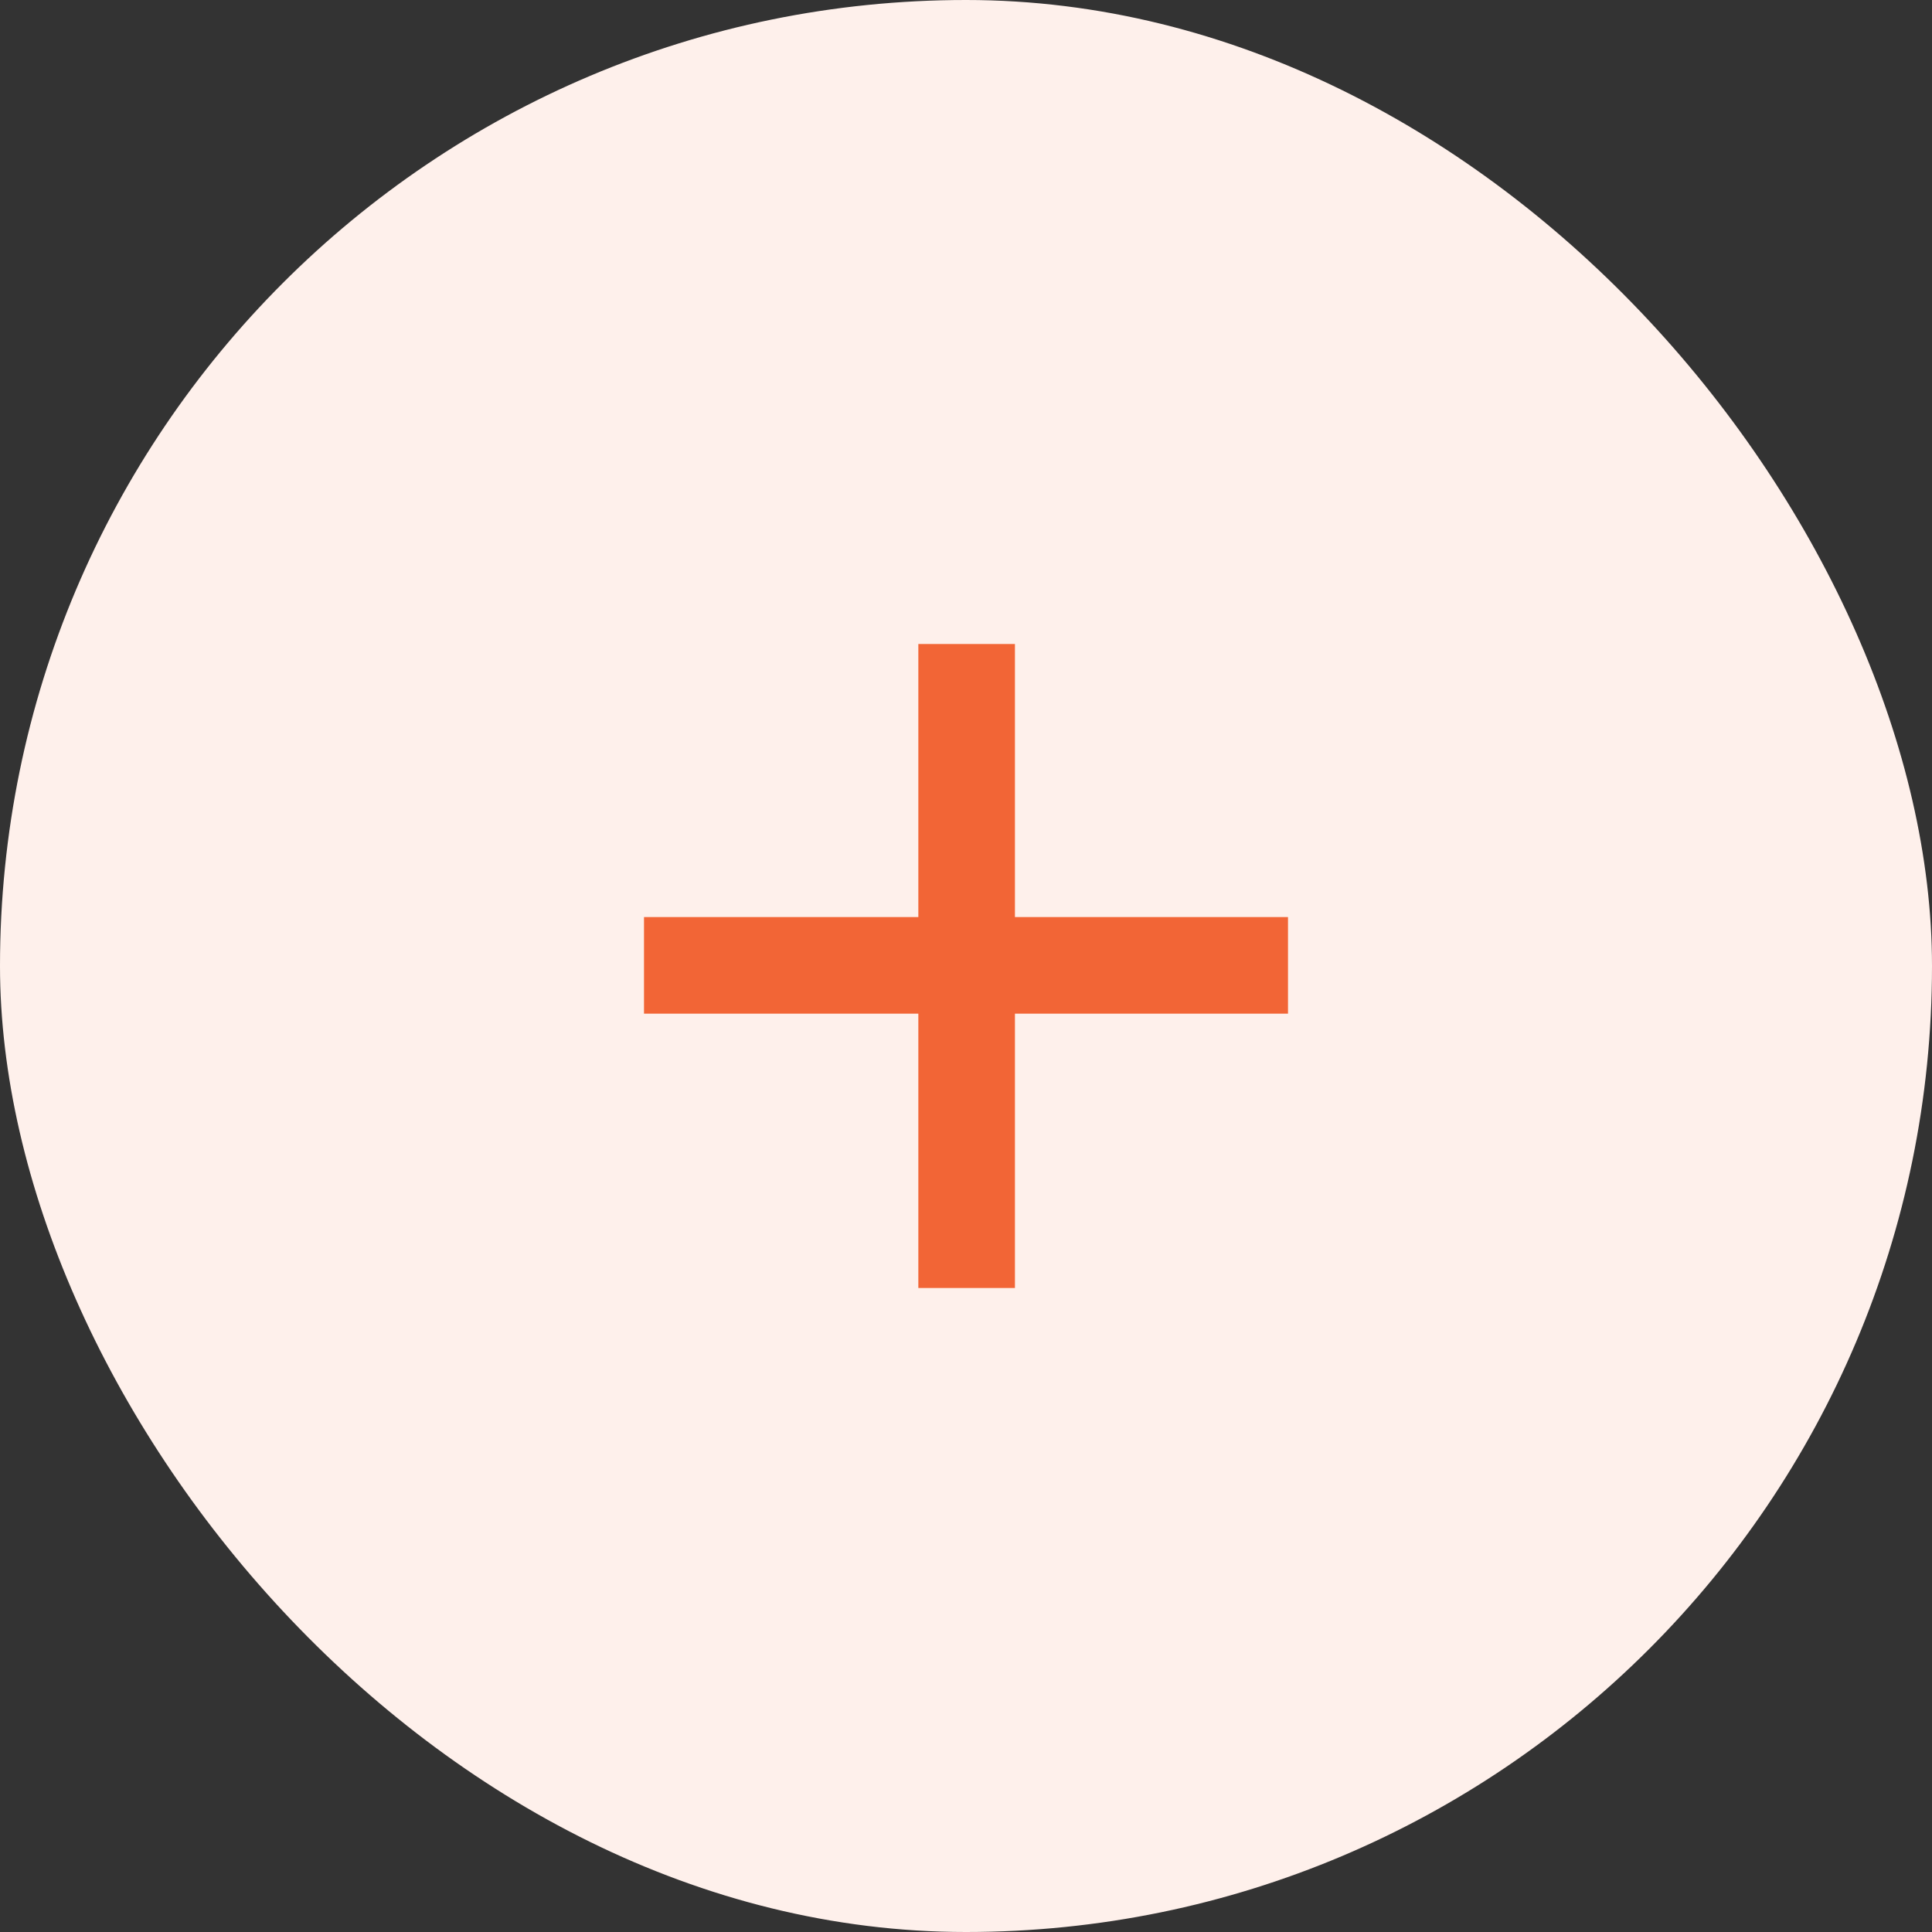
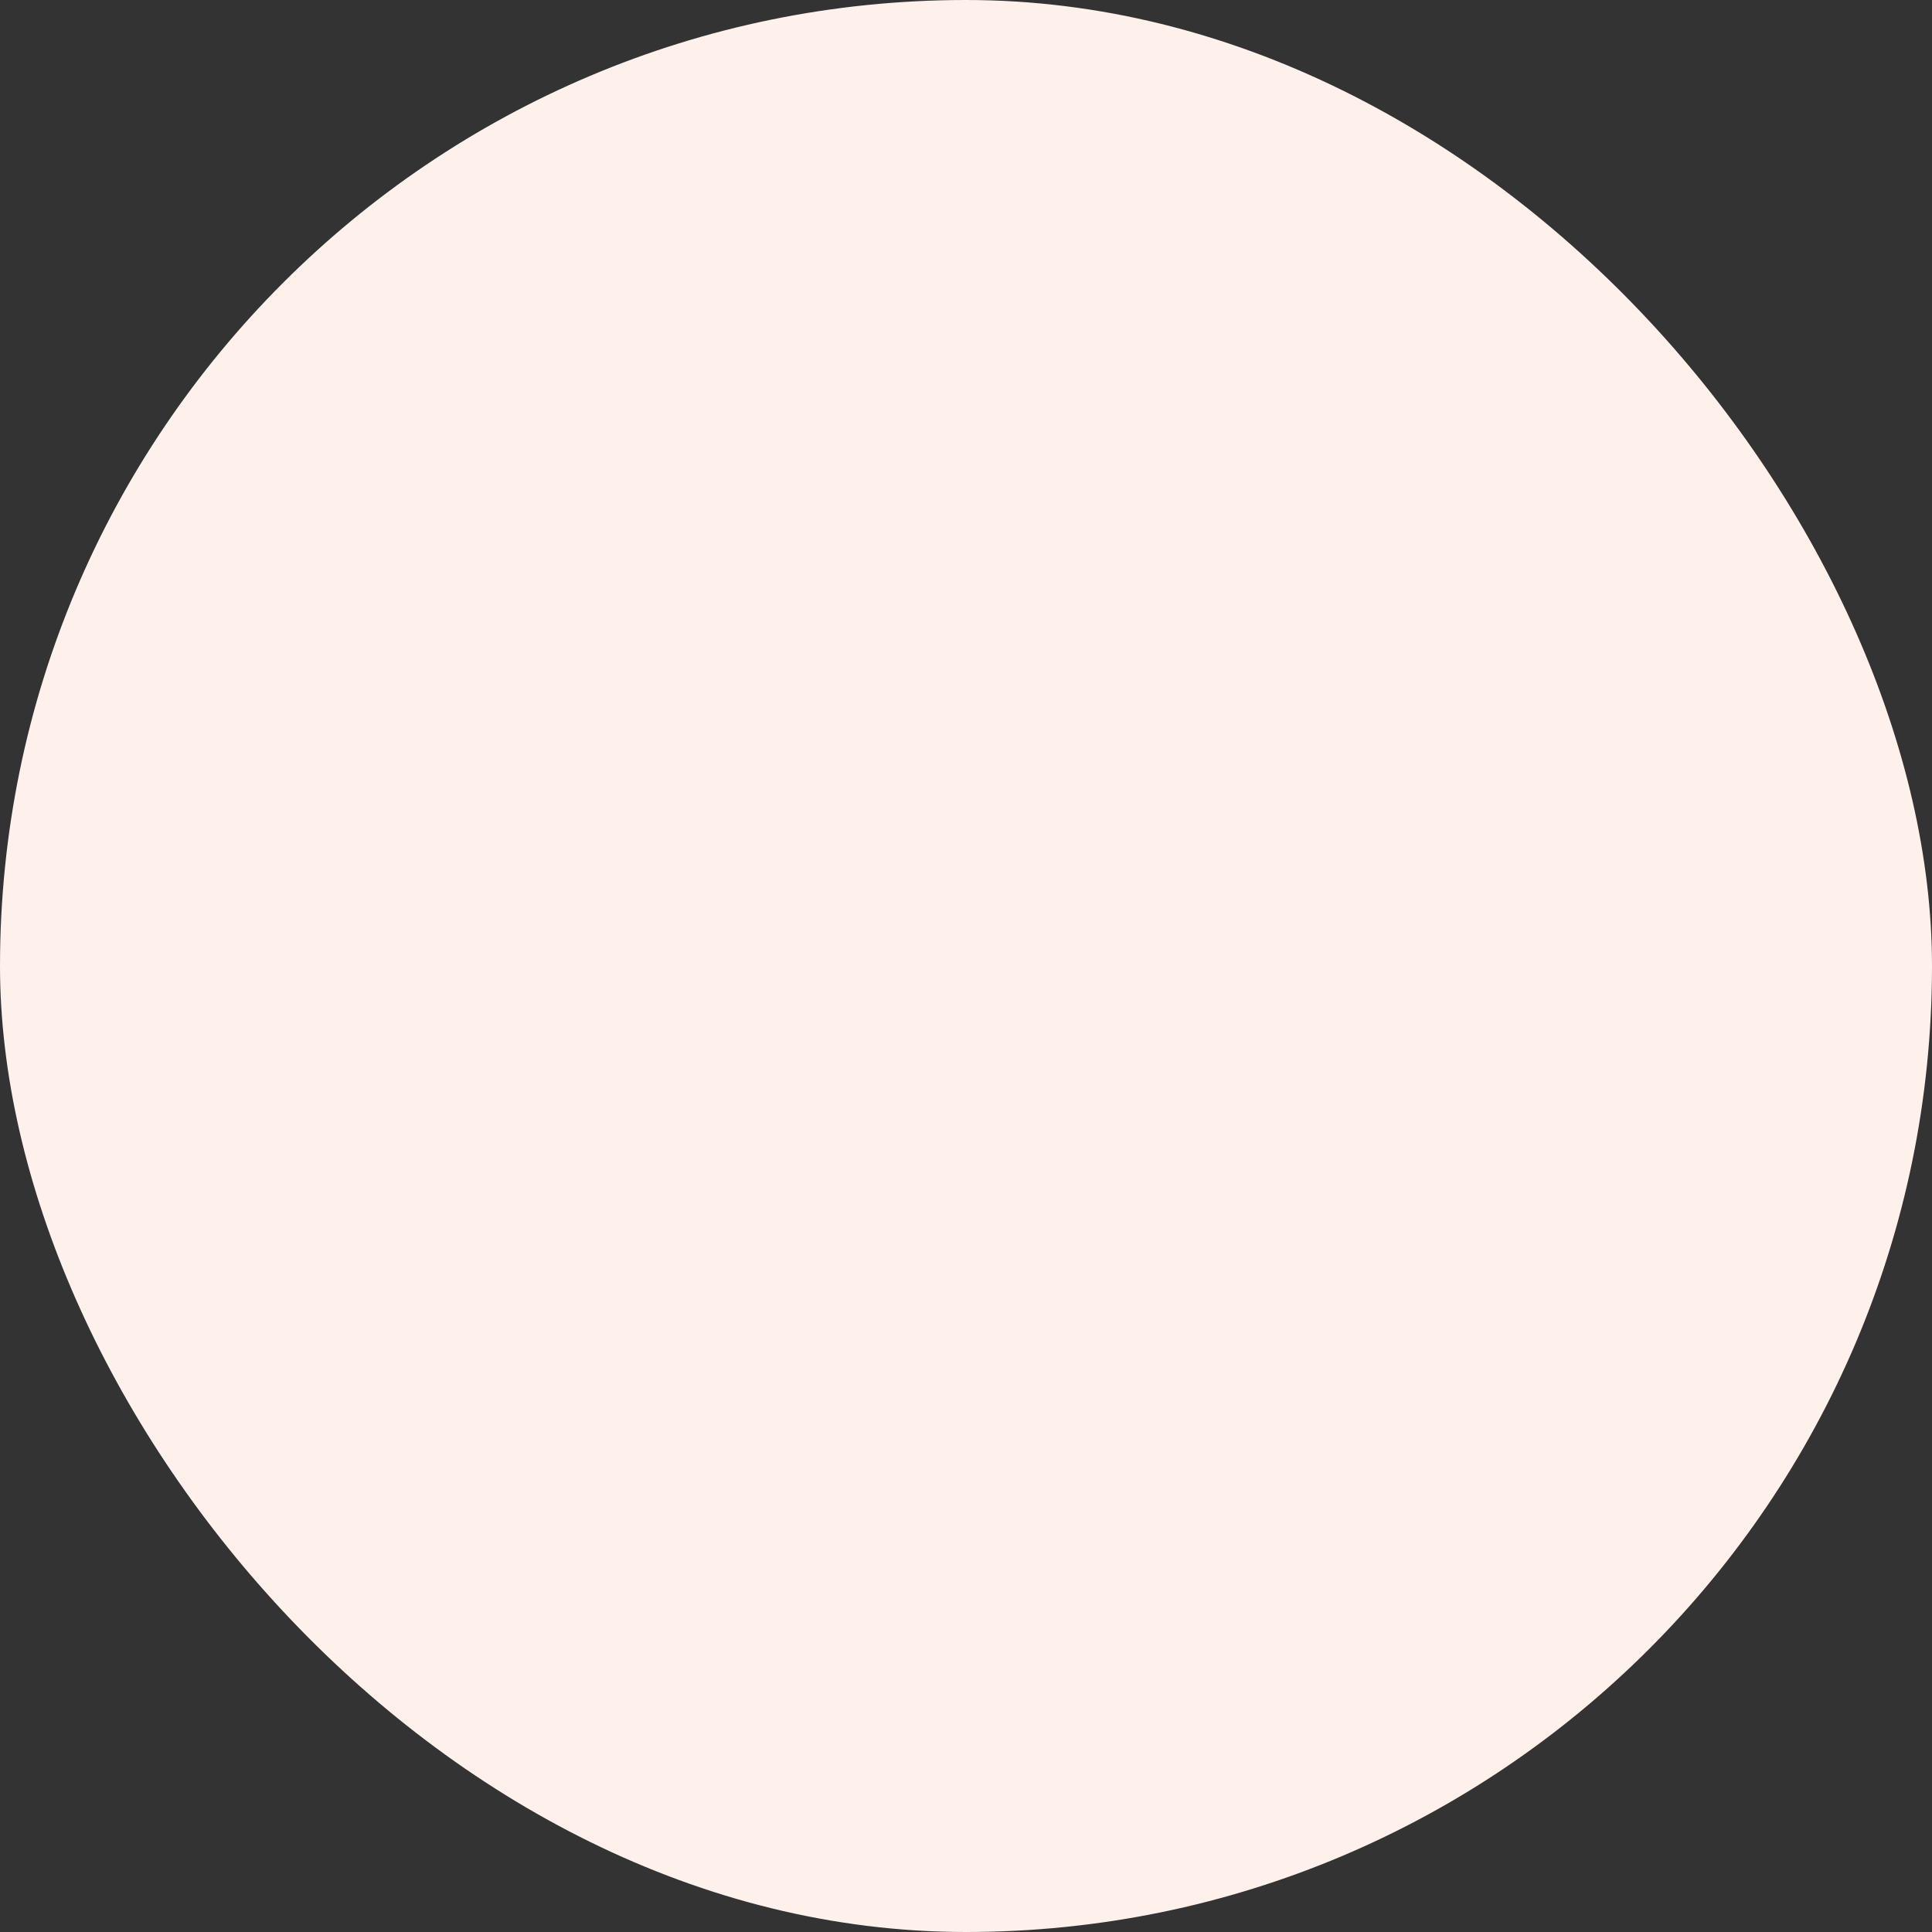
<svg xmlns="http://www.w3.org/2000/svg" width="24" height="24" viewBox="0 0 24 24" fill="none">
  <rect x="0" y="0" width="24" height="24" fill="#333333" stroke="none" />
  <rect width="24" height="24" rx="12" fill="#FEF0EB" />
-   <path d="M11.408 16V12.592H8V11.392H11.408V8H12.608V11.392H16V12.592H12.608V16H11.408Z" fill="#F26536" />
</svg>